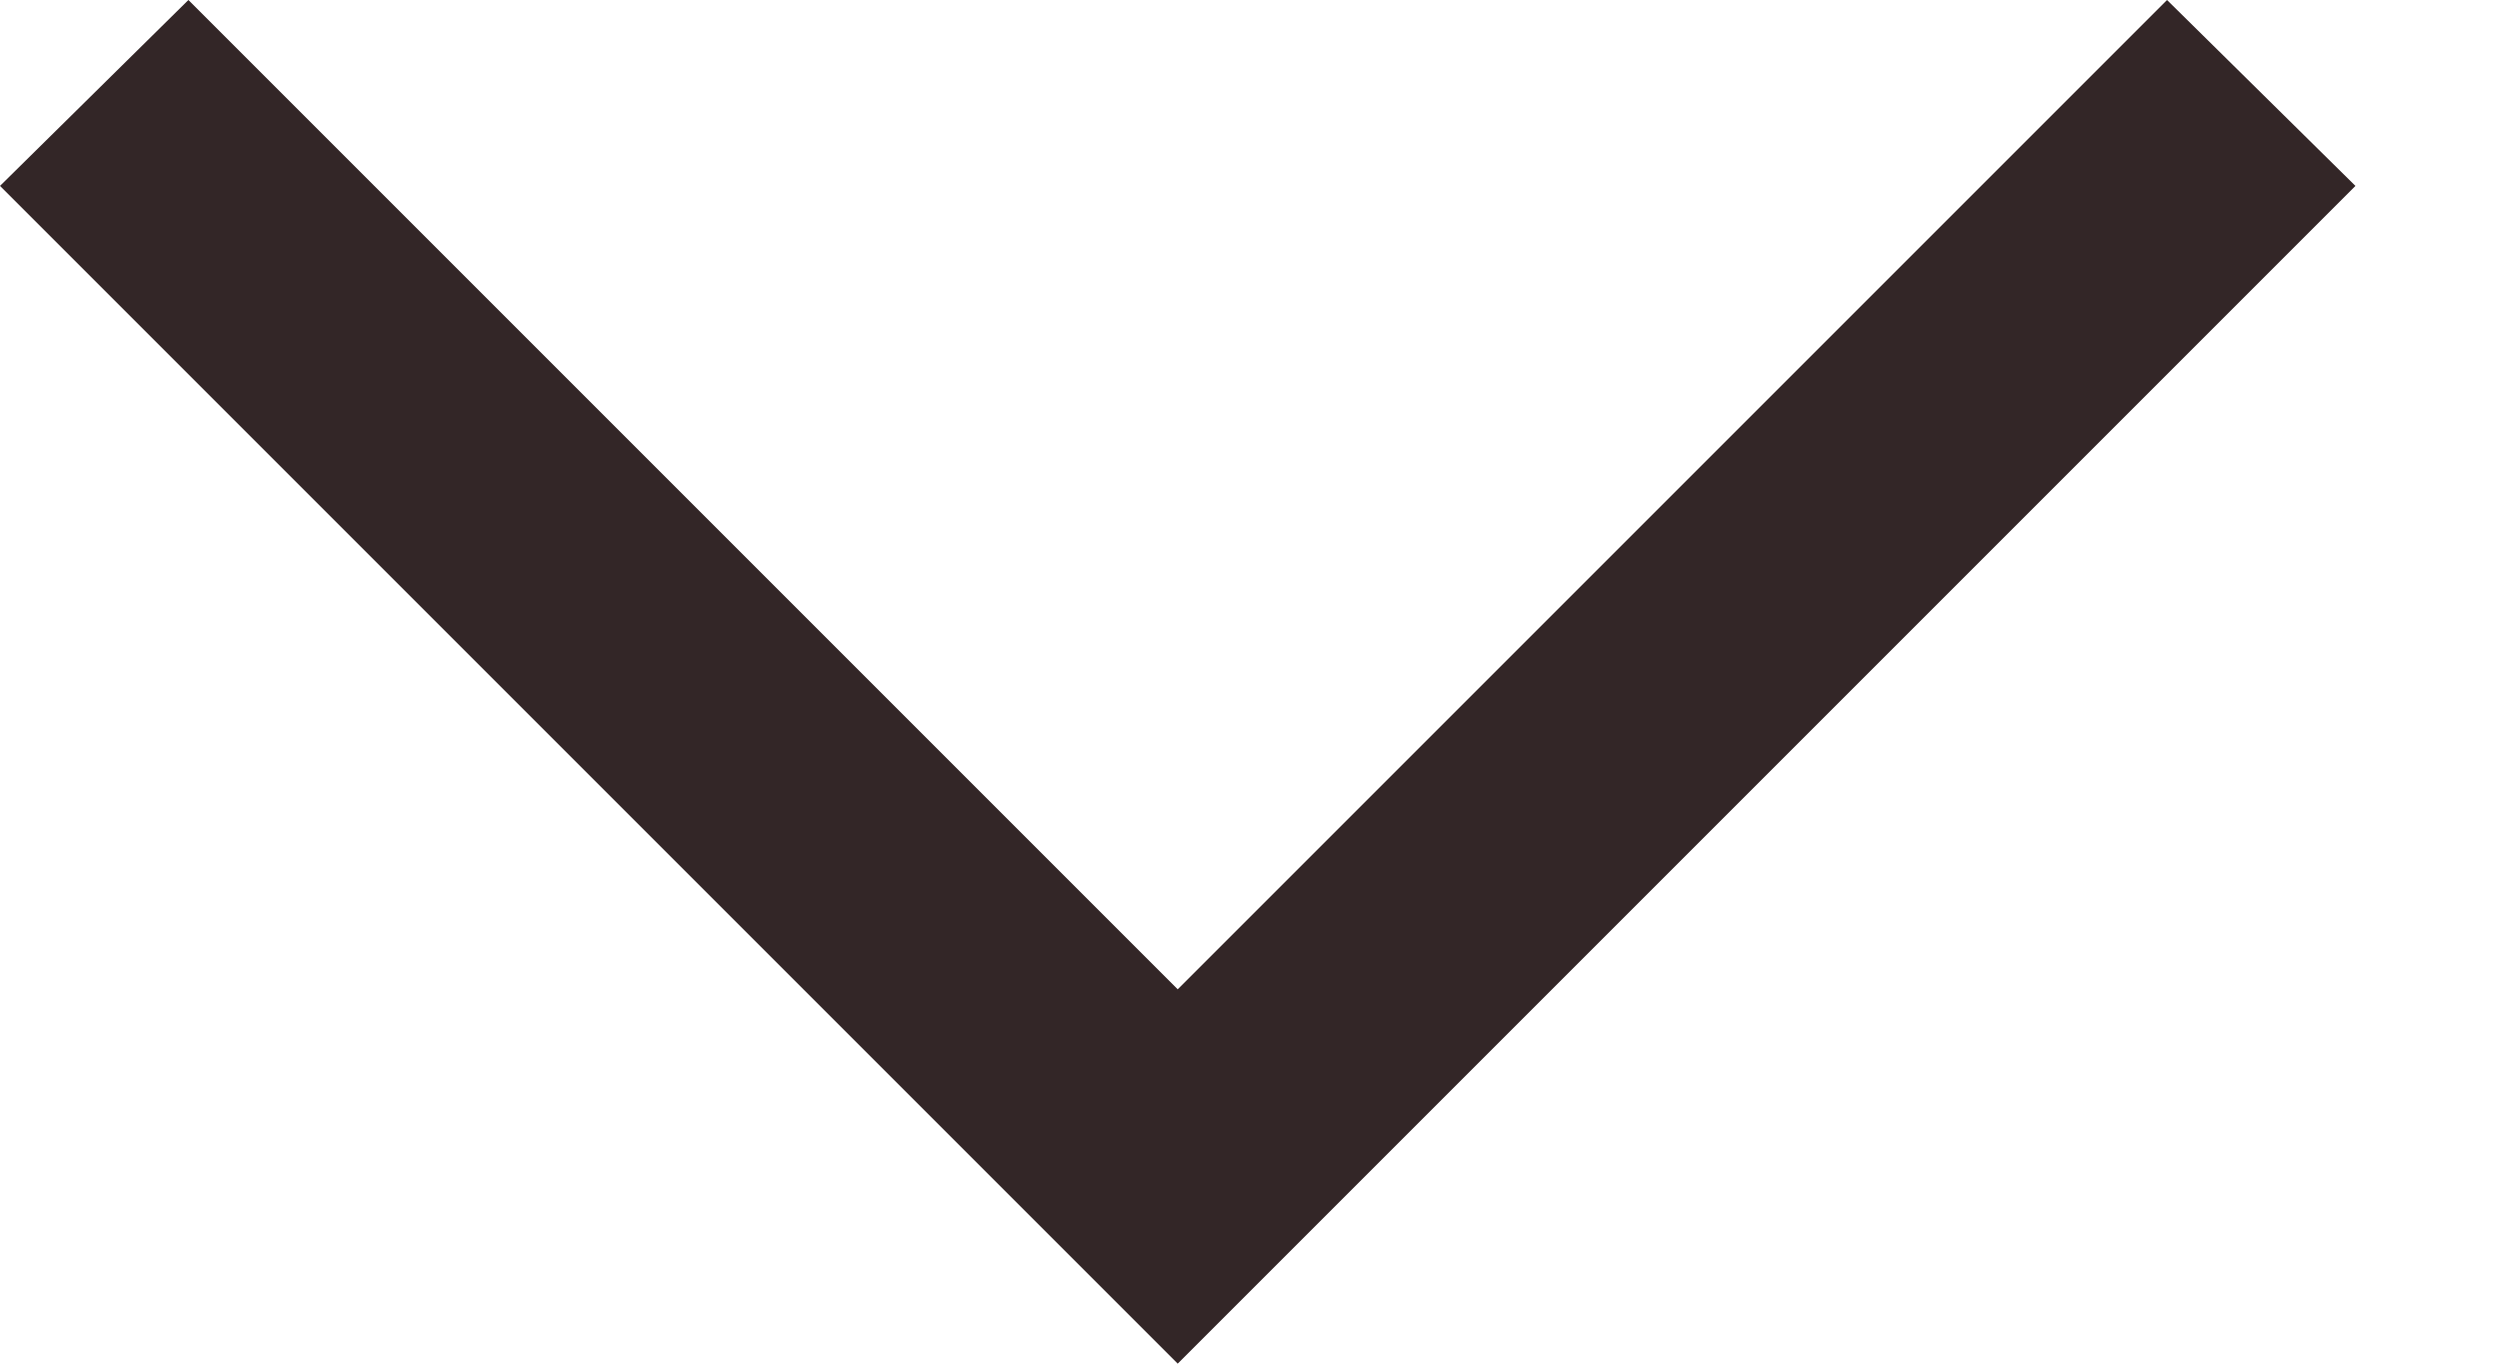
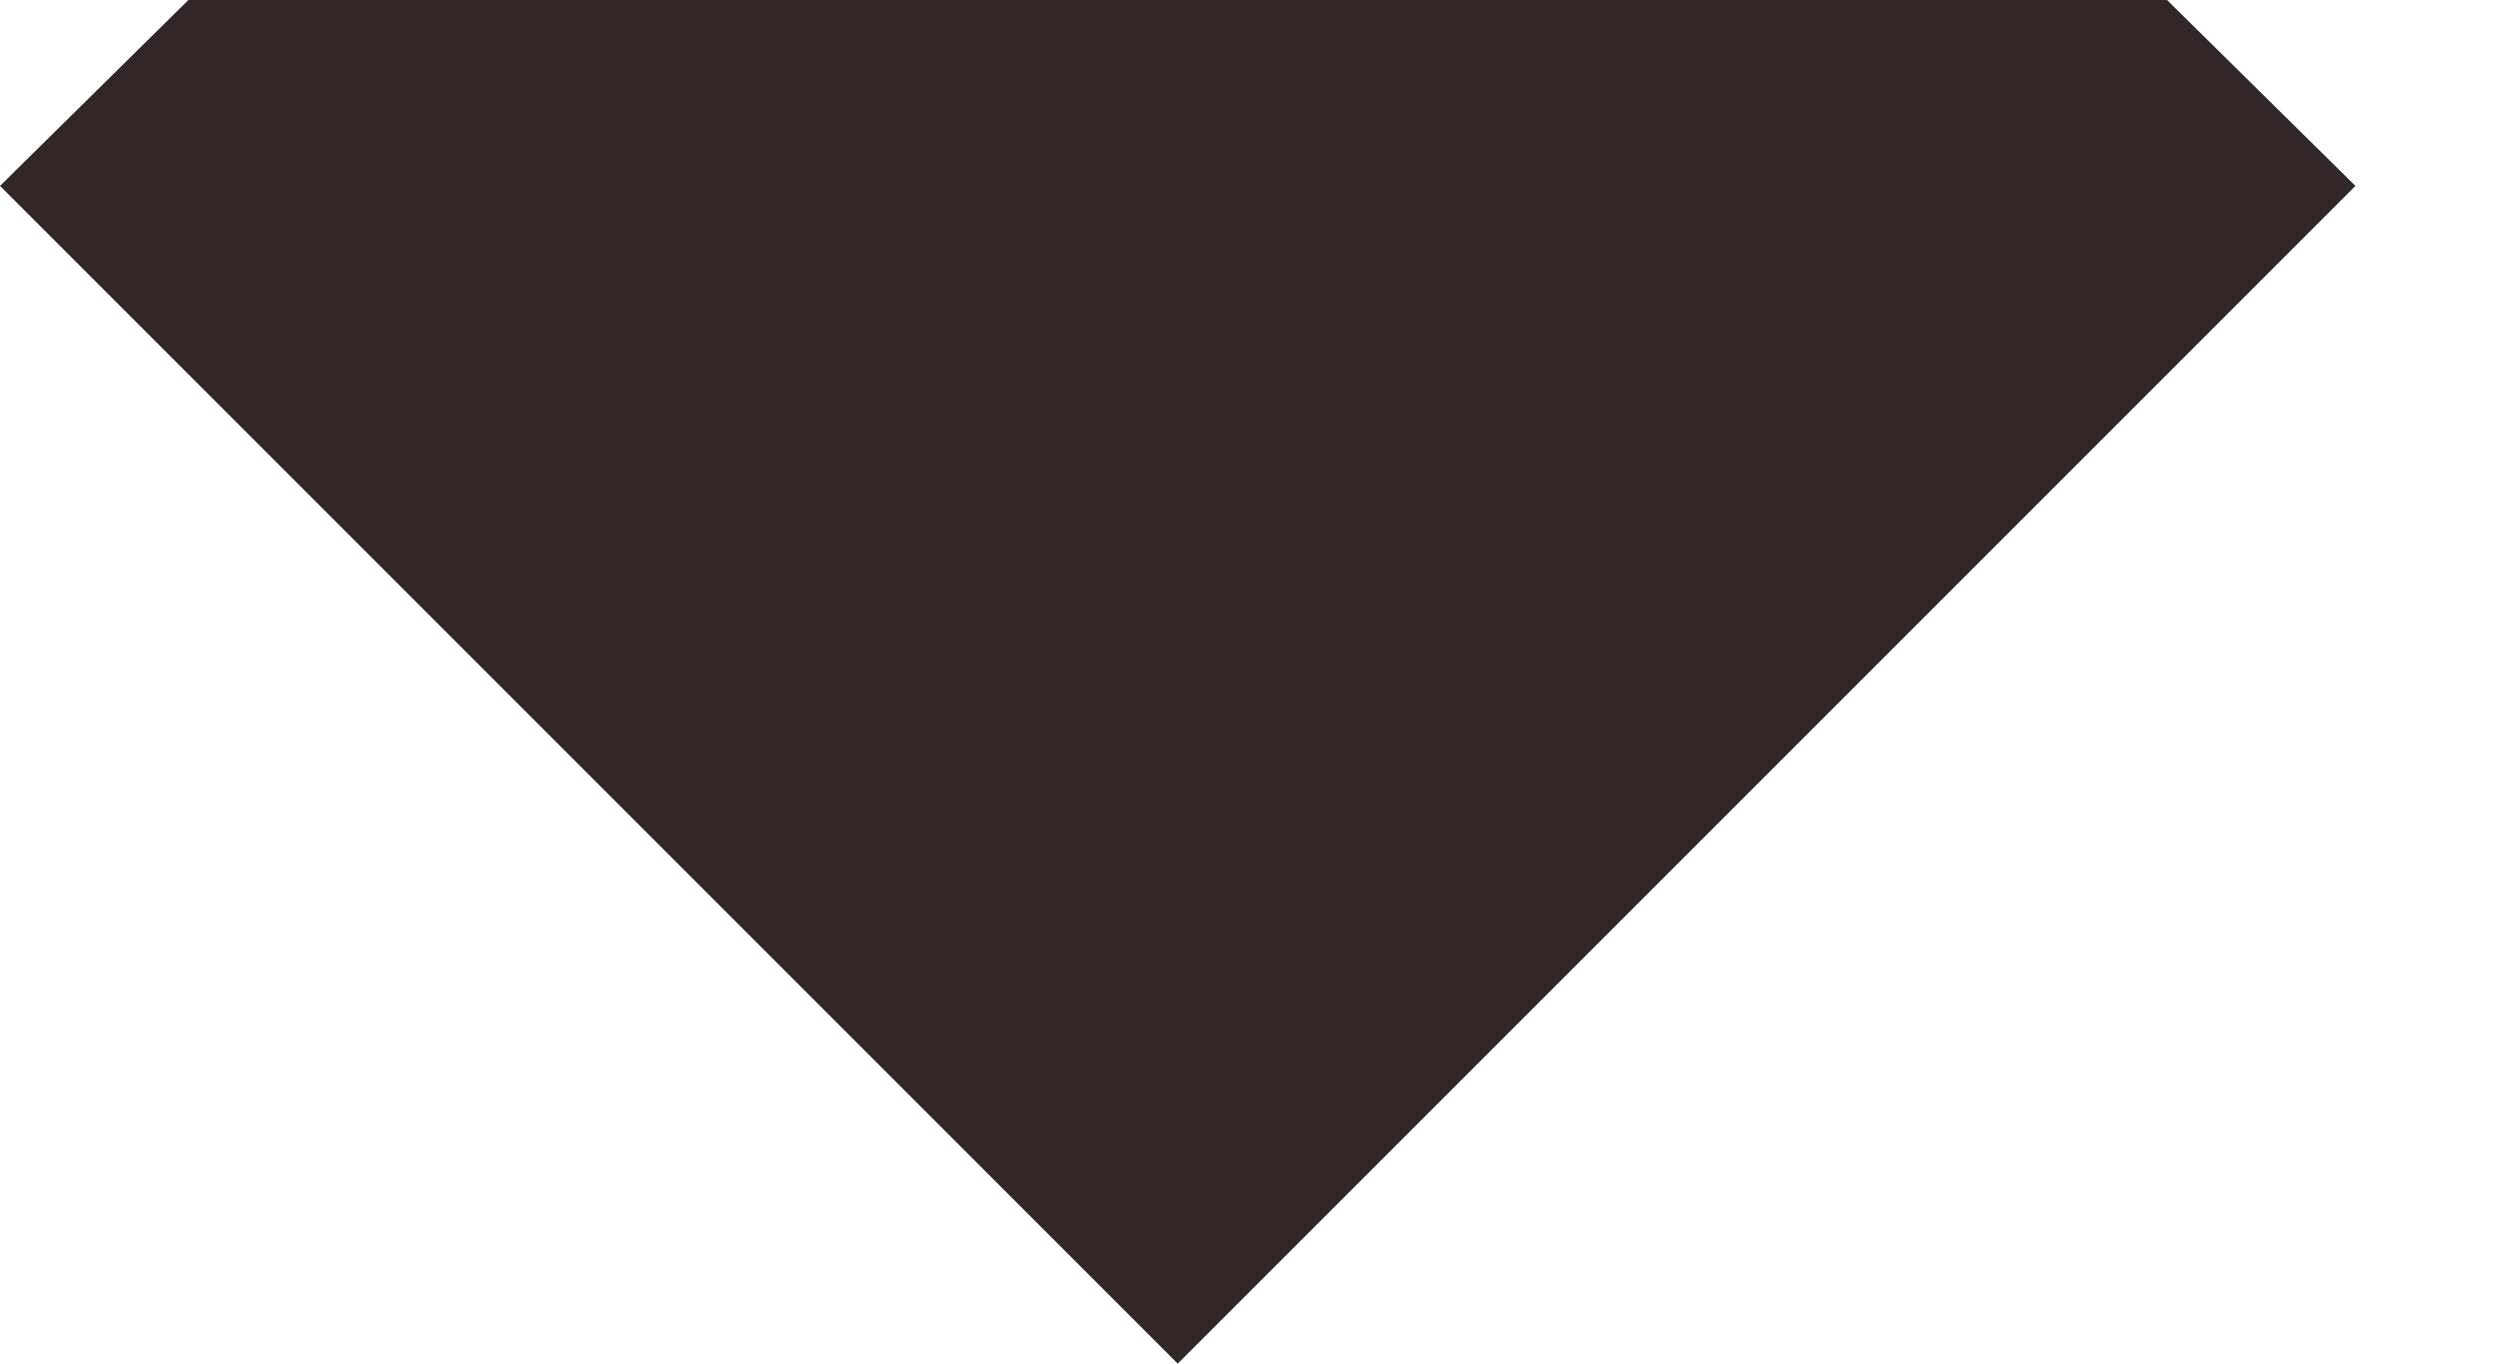
<svg xmlns="http://www.w3.org/2000/svg" width="11" height="6" viewBox="0 0 11 6" fill="none">
-   <path d="M5.05447e-05 0.818L0.829 0L5.182 4.353L9.535 0L10.364 0.818L5.182 6L5.05447e-05 0.818Z" fill="#332627" />
+   <path d="M5.05447e-05 0.818L0.829 0L9.535 0L10.364 0.818L5.182 6L5.05447e-05 0.818Z" fill="#332627" />
</svg>